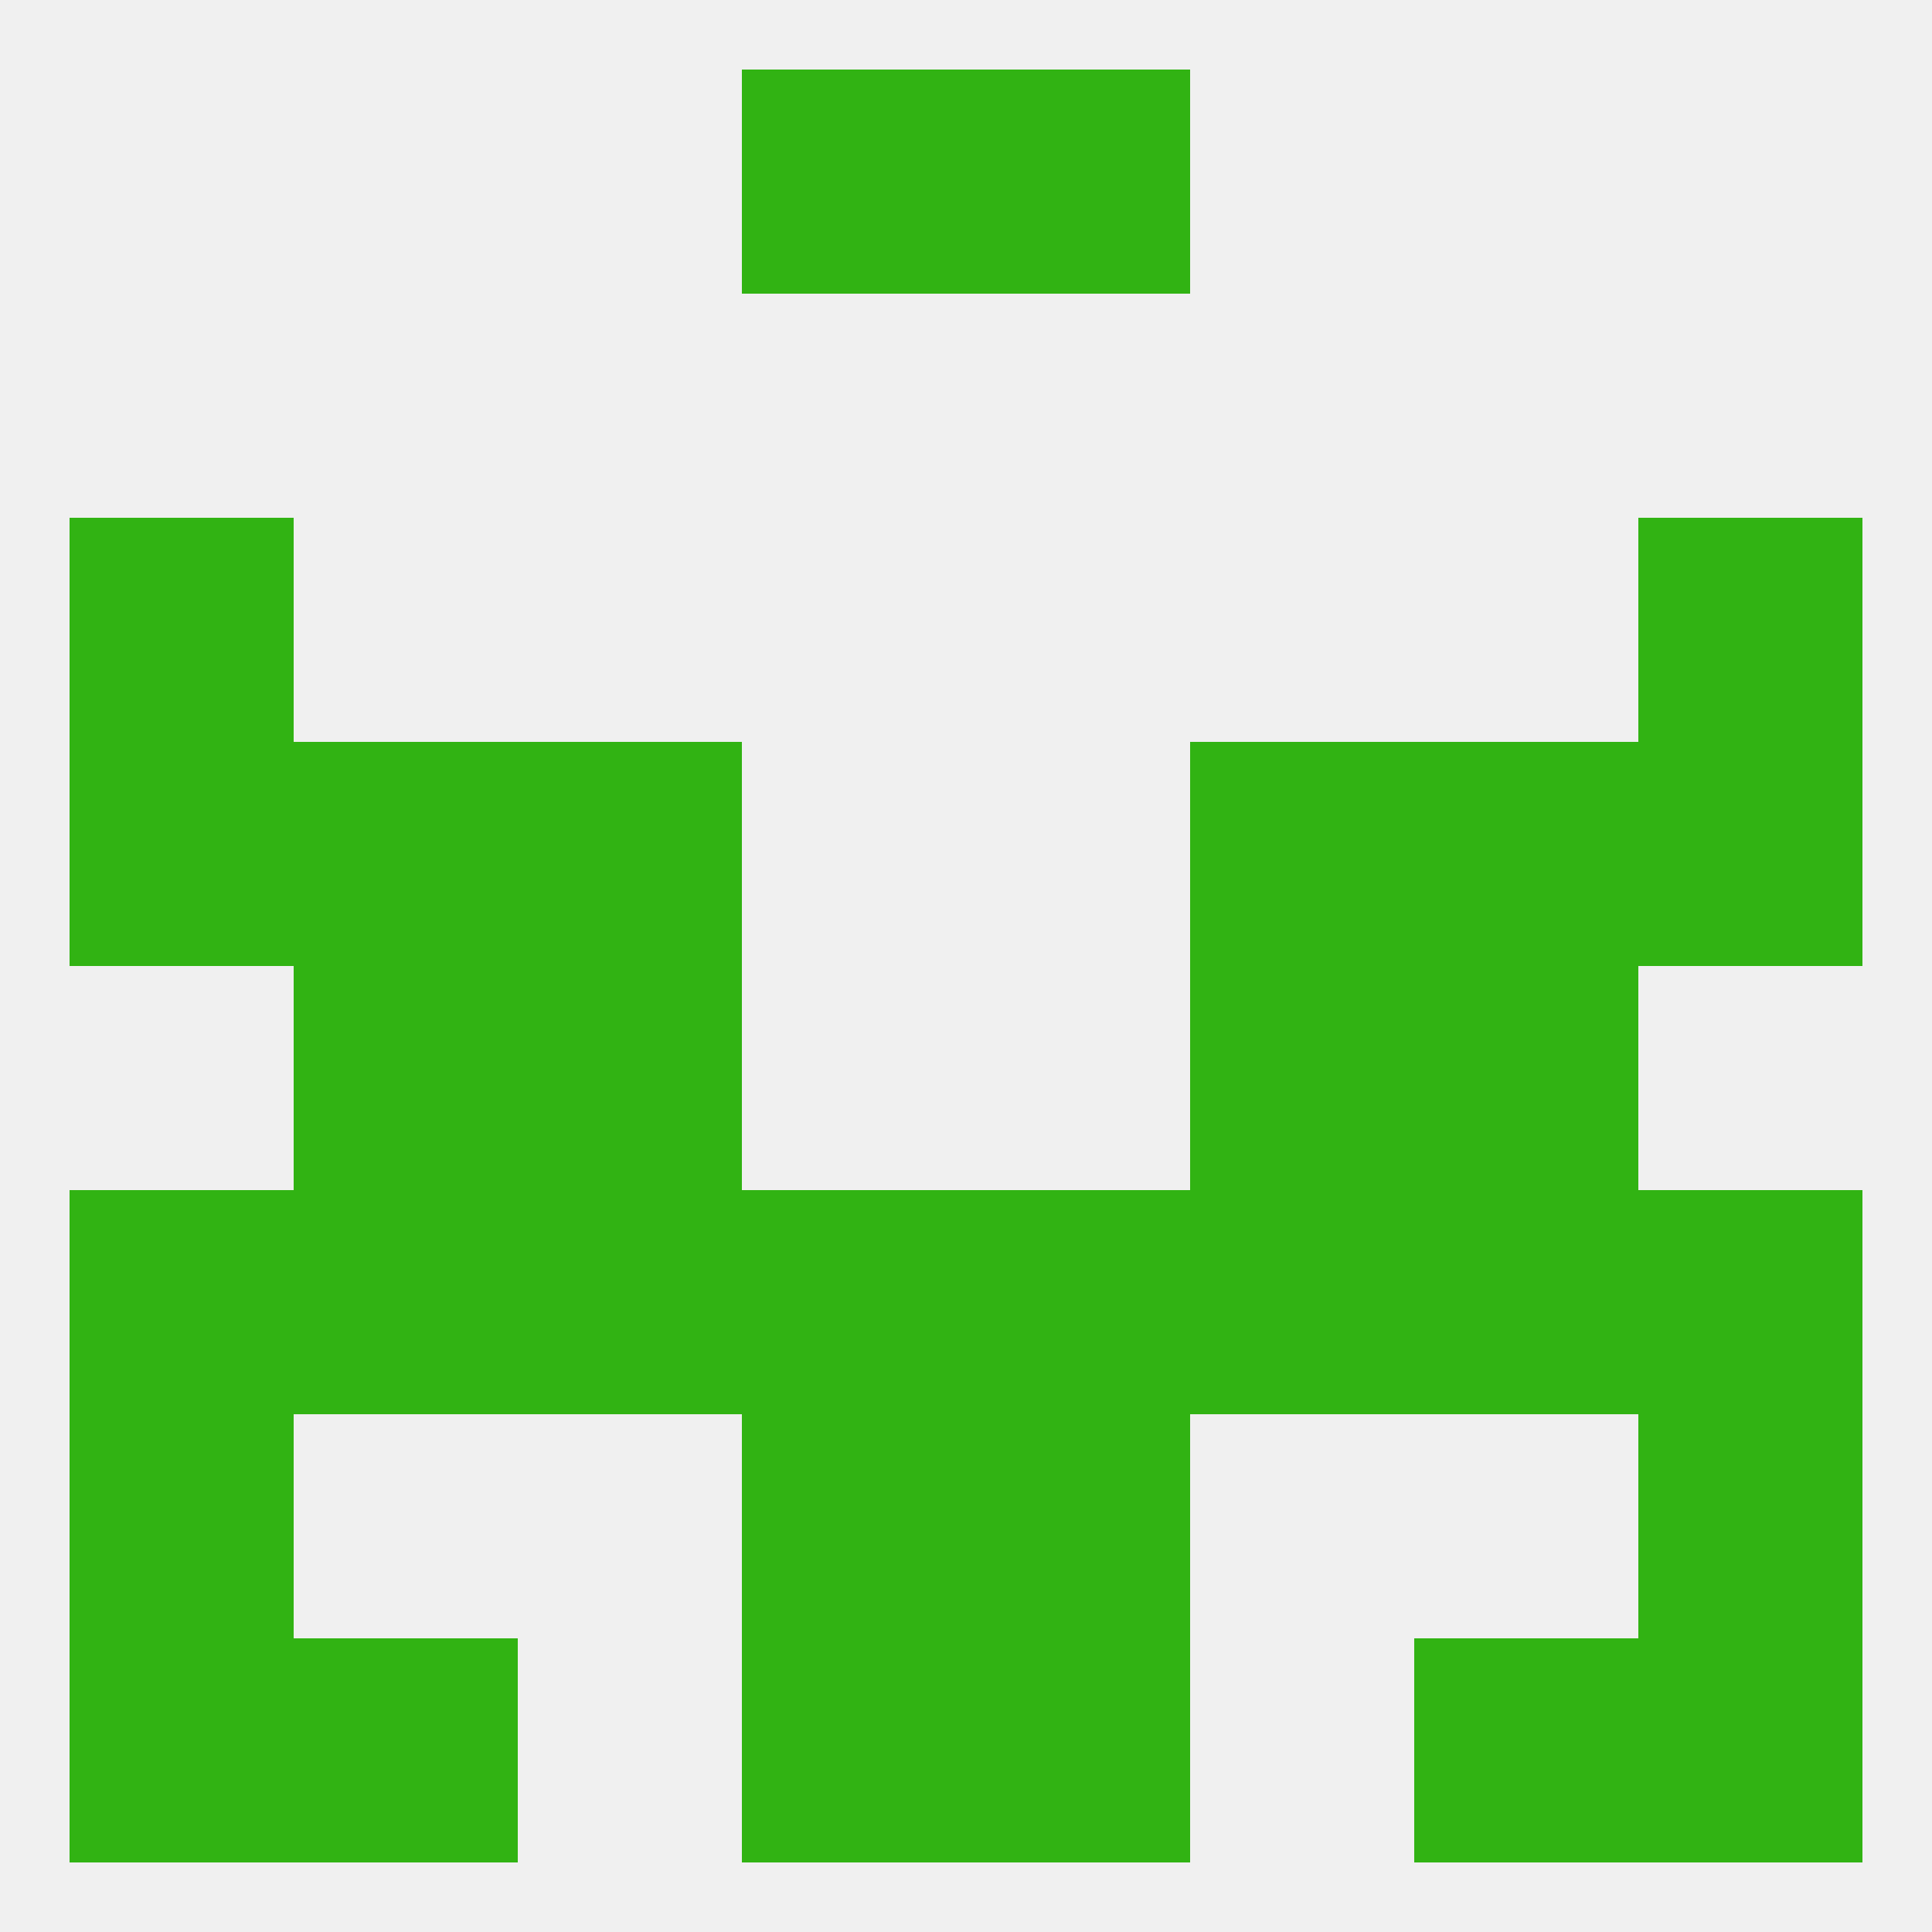
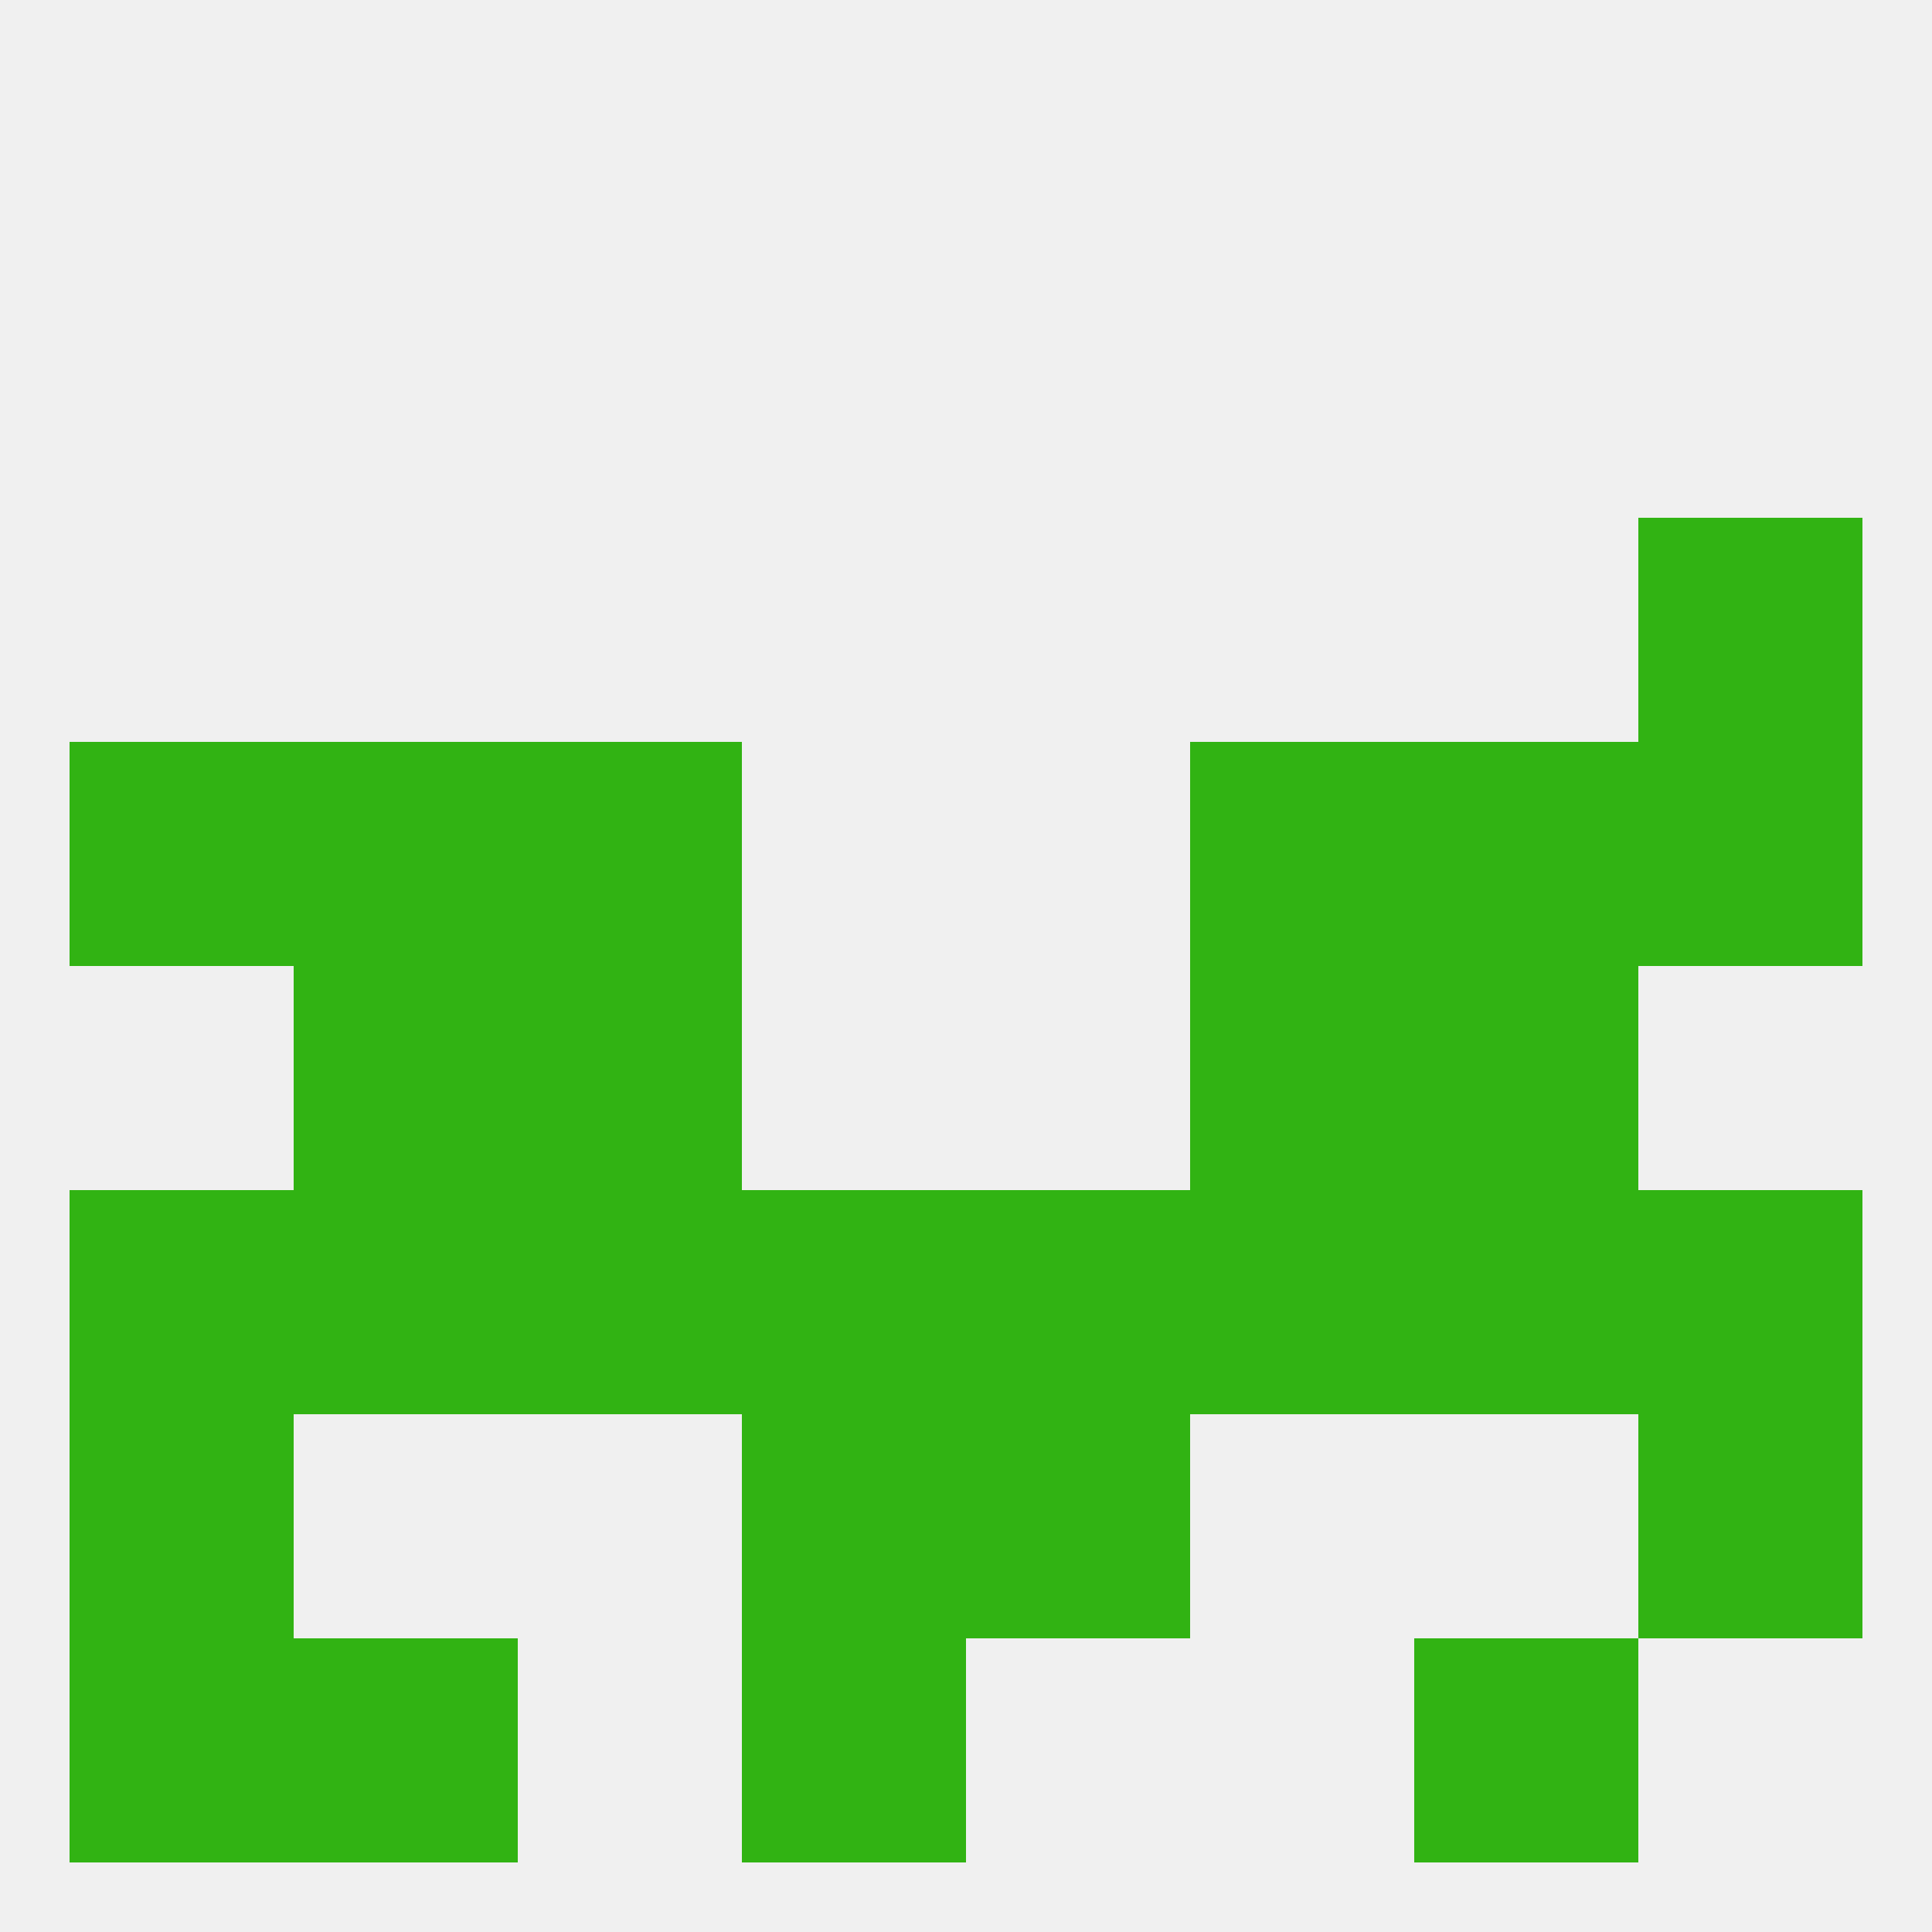
<svg xmlns="http://www.w3.org/2000/svg" version="1.1" baseprofile="full" width="250" height="250" viewBox="0 0 250 250">
  <rect width="100%" height="100%" fill="rgba(240,240,240,255)" />
-   <rect x="212" y="212" width="29" height="29" fill="rgba(49,179,19,255)" />
  <rect x="38" y="212" width="29" height="29" fill="rgba(49,179,19,255)" />
  <rect x="183" y="212" width="29" height="29" fill="rgba(49,179,19,255)" />
  <rect x="96" y="212" width="29" height="29" fill="rgba(49,179,19,255)" />
-   <rect x="125" y="212" width="29" height="29" fill="rgba(49,179,19,255)" />
  <rect x="9" y="212" width="29" height="29" fill="rgba(49,179,19,255)" />
-   <rect x="96" y="9" width="29" height="29" fill="rgba(49,179,19,255)" />
-   <rect x="125" y="9" width="29" height="29" fill="rgba(49,179,19,255)" />
  <rect x="38" y="125" width="29" height="29" fill="rgba(49,179,19,255)" />
  <rect x="183" y="125" width="29" height="29" fill="rgba(49,179,19,255)" />
  <rect x="67" y="125" width="29" height="29" fill="rgba(49,179,19,255)" />
  <rect x="154" y="125" width="29" height="29" fill="rgba(49,179,19,255)" />
  <rect x="67" y="154" width="29" height="29" fill="rgba(49,179,19,255)" />
  <rect x="154" y="154" width="29" height="29" fill="rgba(49,179,19,255)" />
  <rect x="38" y="154" width="29" height="29" fill="rgba(49,179,19,255)" />
  <rect x="183" y="154" width="29" height="29" fill="rgba(49,179,19,255)" />
  <rect x="125" y="154" width="29" height="29" fill="rgba(49,179,19,255)" />
  <rect x="96" y="154" width="29" height="29" fill="rgba(49,179,19,255)" />
  <rect x="9" y="154" width="29" height="29" fill="rgba(49,179,19,255)" />
  <rect x="212" y="154" width="29" height="29" fill="rgba(49,179,19,255)" />
  <rect x="38" y="96" width="29" height="29" fill="rgba(49,179,19,255)" />
  <rect x="183" y="96" width="29" height="29" fill="rgba(49,179,19,255)" />
  <rect x="9" y="96" width="29" height="29" fill="rgba(49,179,19,255)" />
  <rect x="212" y="96" width="29" height="29" fill="rgba(49,179,19,255)" />
  <rect x="67" y="96" width="29" height="29" fill="rgba(49,179,19,255)" />
  <rect x="154" y="96" width="29" height="29" fill="rgba(49,179,19,255)" />
-   <rect x="9" y="67" width="29" height="29" fill="rgba(49,179,19,255)" />
  <rect x="212" y="67" width="29" height="29" fill="rgba(49,179,19,255)" />
  <rect x="96" y="183" width="29" height="29" fill="rgba(49,179,19,255)" />
  <rect x="125" y="183" width="29" height="29" fill="rgba(49,179,19,255)" />
  <rect x="9" y="183" width="29" height="29" fill="rgba(49,179,19,255)" />
  <rect x="212" y="183" width="29" height="29" fill="rgba(49,179,19,255)" />
</svg>